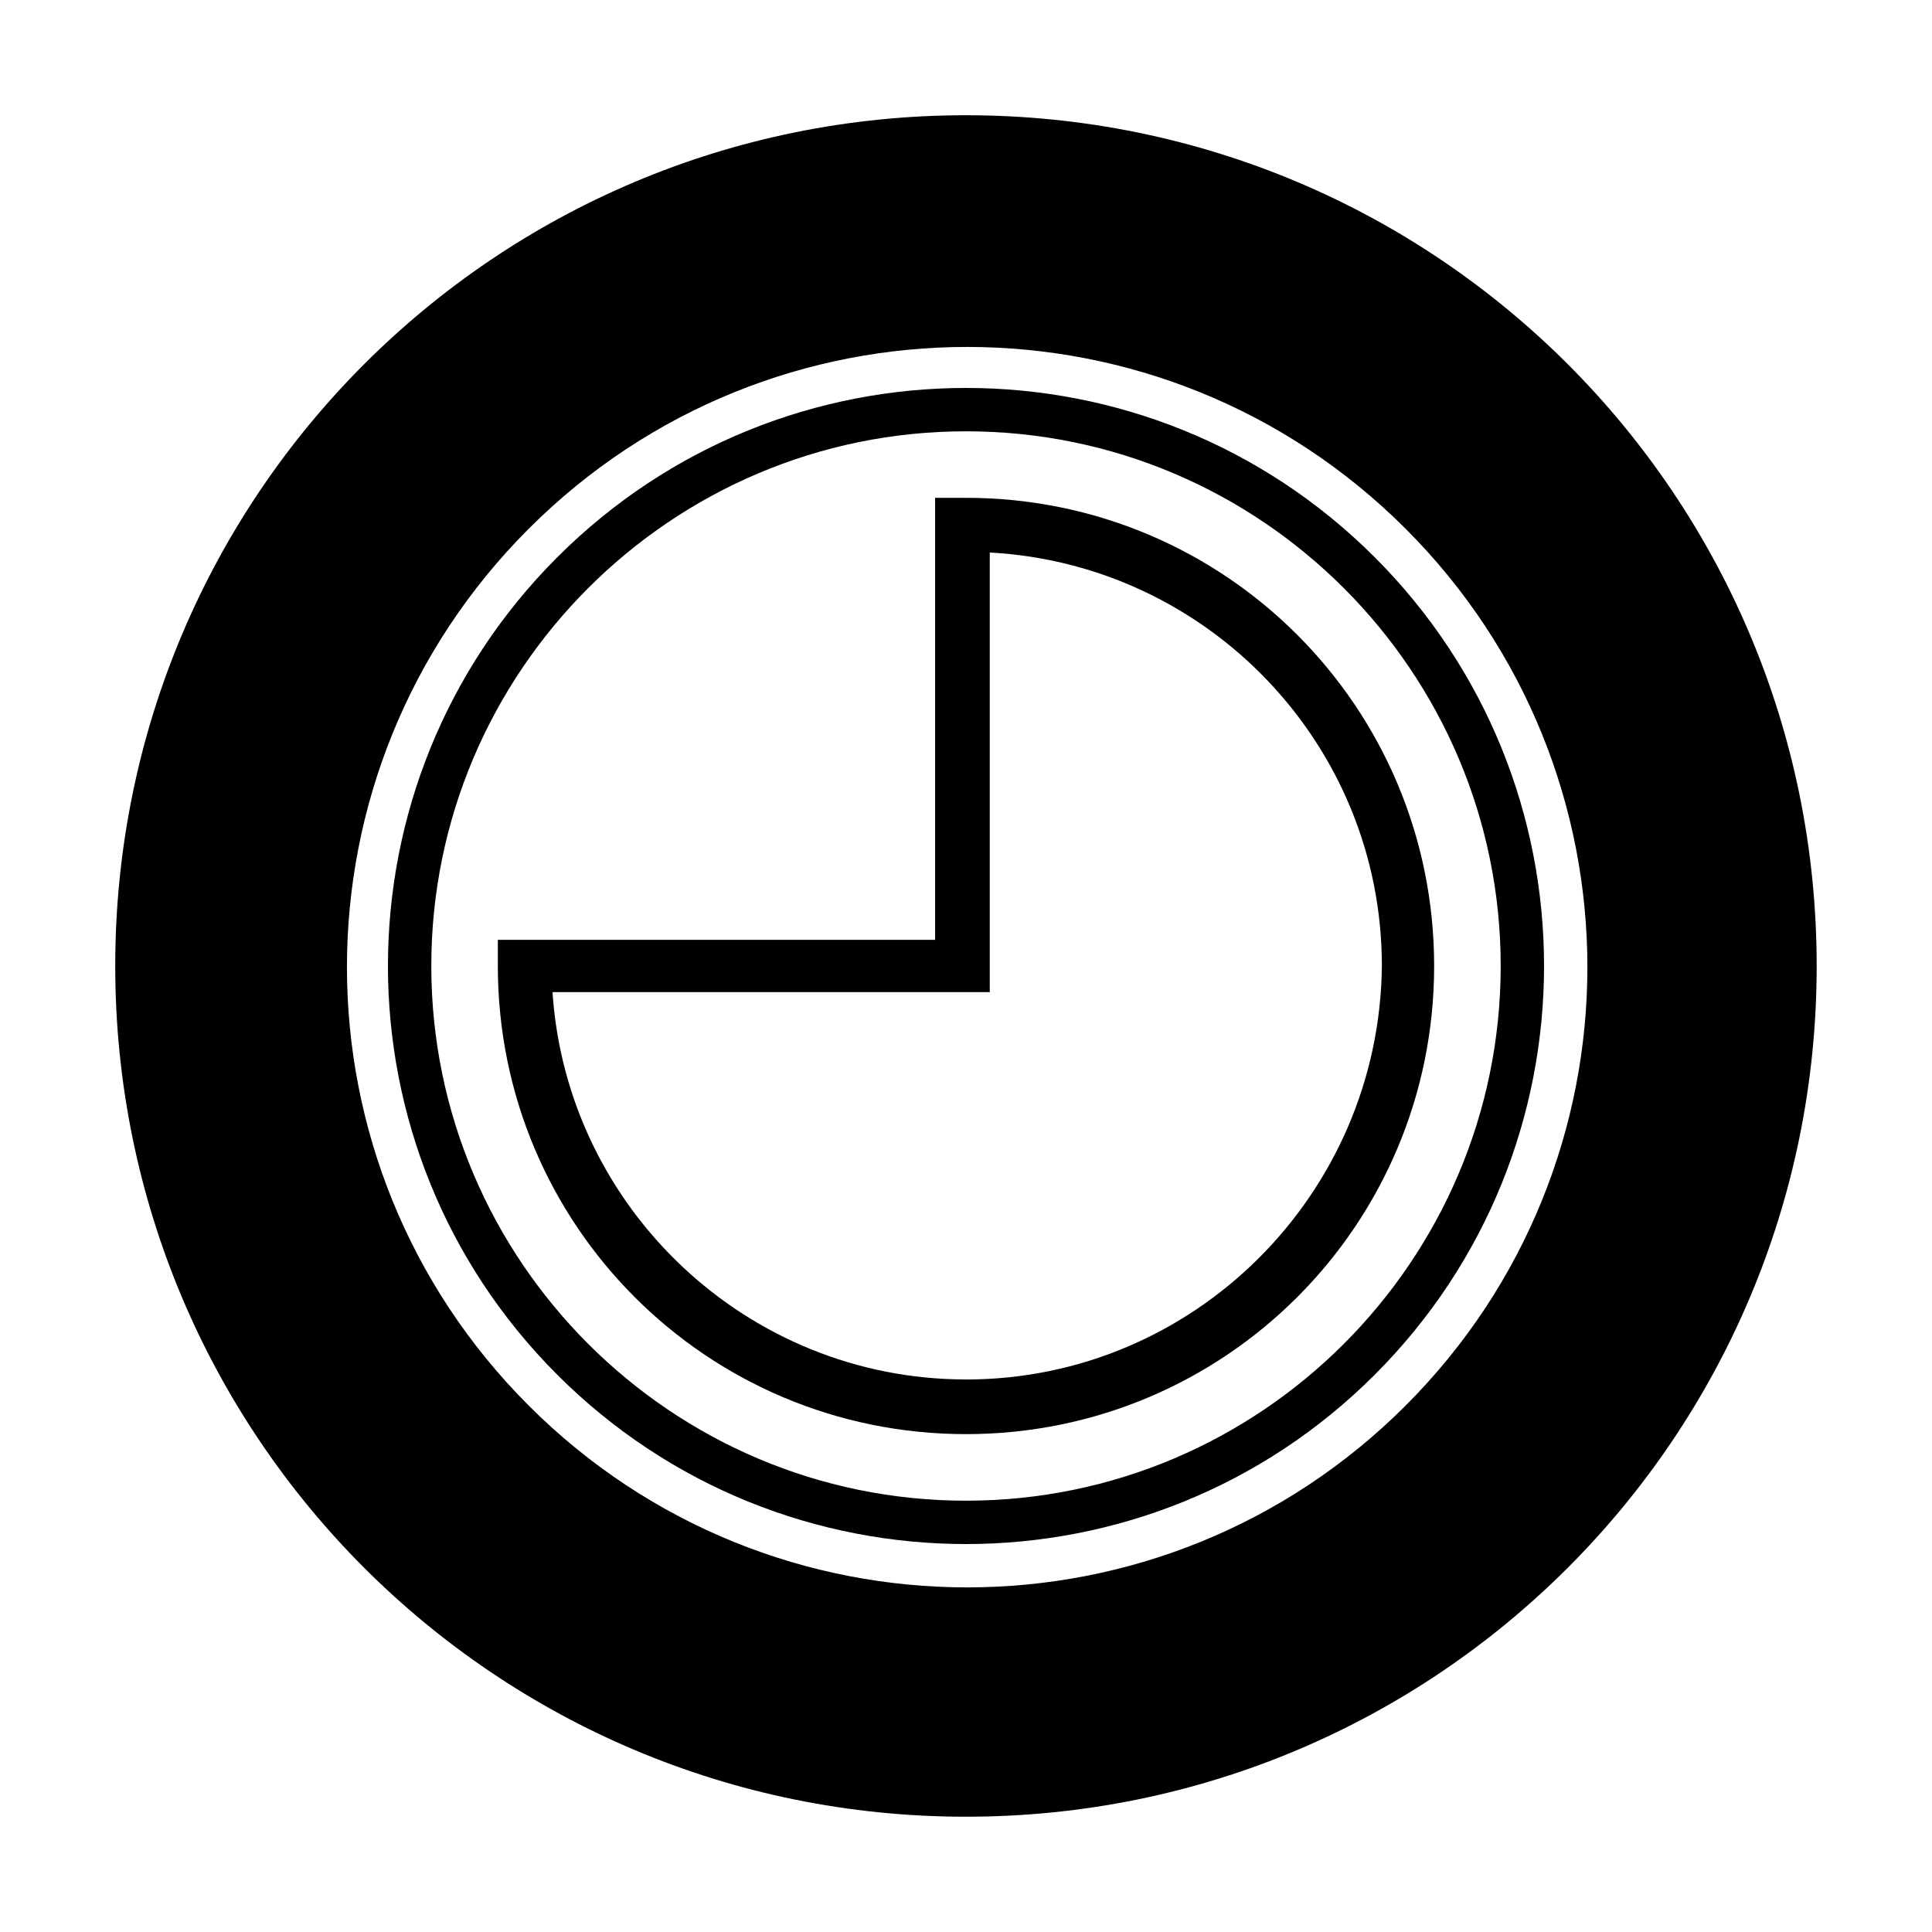
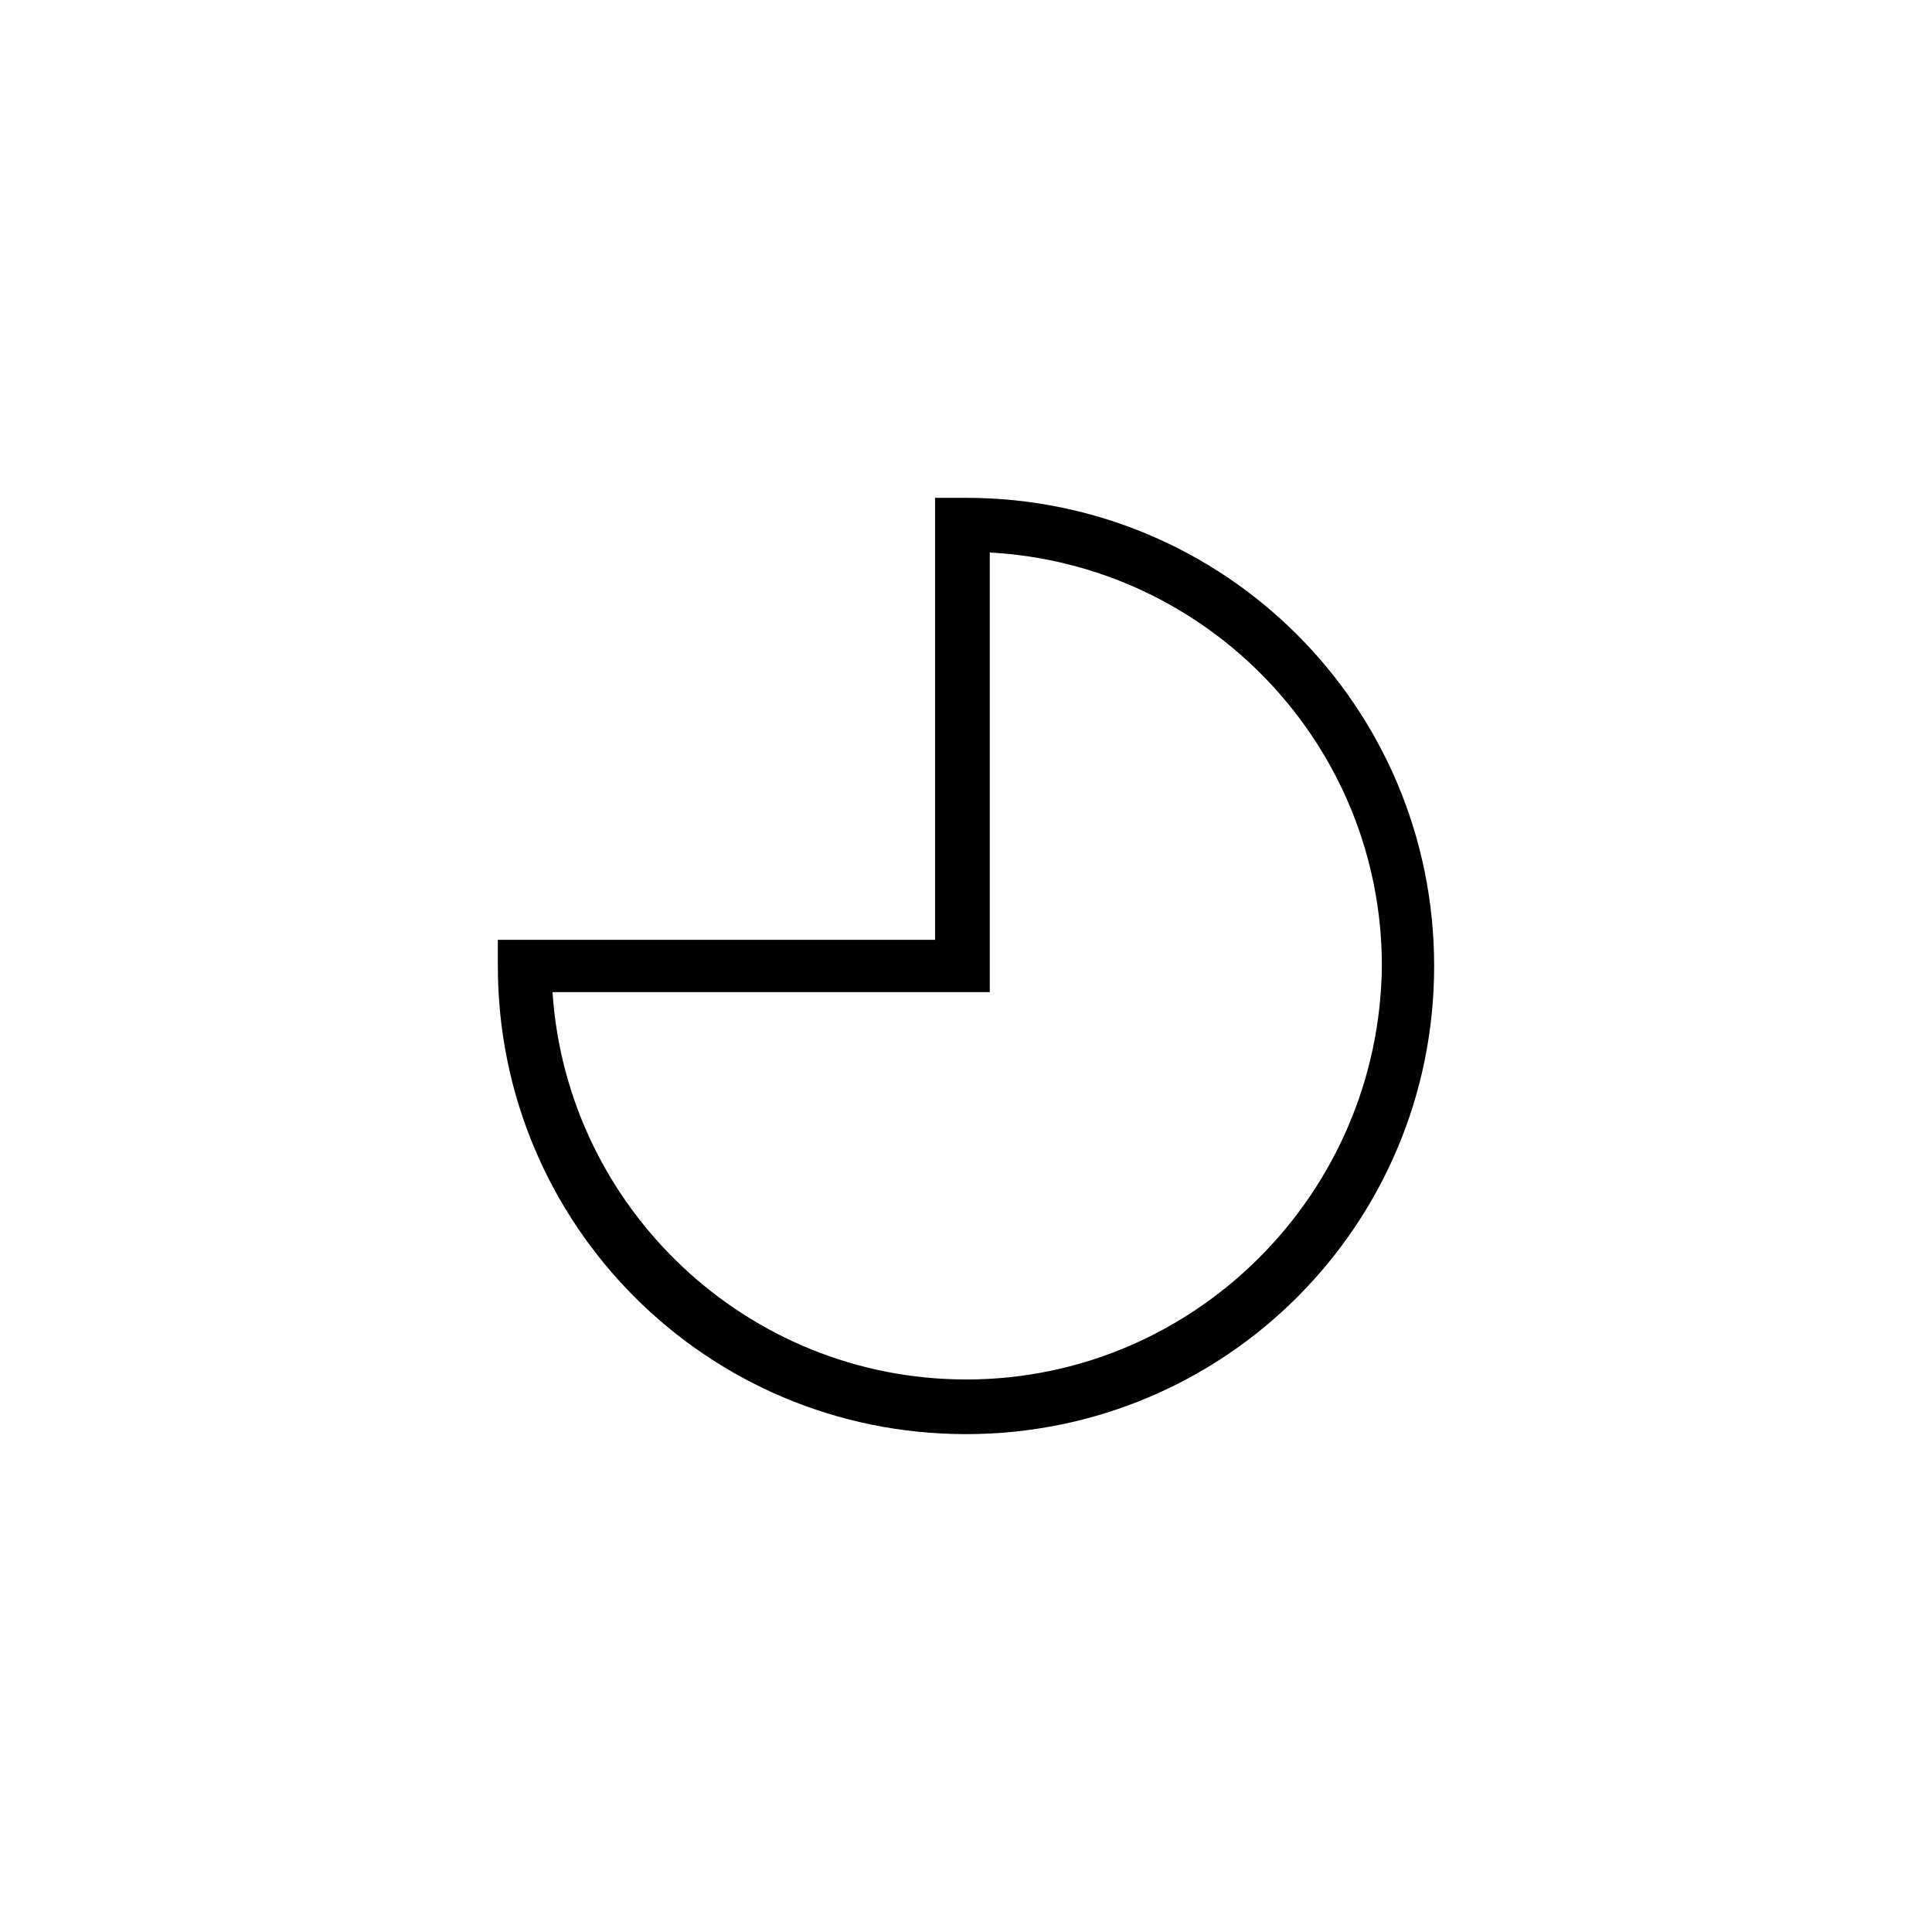
<svg xmlns="http://www.w3.org/2000/svg" fill="#000000" width="800px" height="800px" version="1.1" viewBox="144 144 512 512">
  <g>
-     <path d="m508.32 291.68c-59.828-59.828-156.81-59.828-216.64 0-59.828 59.828-59.828 156.81 0 216.64 59.828 59.828 156.81 59.828 216.64 0 59.828-59.828 59.828-156.81 0-216.64zm-108.32 250.02c-78.09 0-141.7-63.605-141.7-141.7-0.004-78.094 63.602-141.7 141.7-141.7 78.09 0 141.7 63.605 141.7 141.7 0 78.09-63.605 141.7-141.7 141.7z" />
    <path d="m400 275.93h-8.188v117.14h-115.88v6.93c0 68.645 55.418 124.06 124.06 124.06 68.645 0 124.07-55.422 124.07-124.06 0-68.645-55.422-124.07-124.06-124.07zm0 233.64c-57.938 0-105.8-45.344-109.58-102.65h115.88v-116.5c57.938 3.148 103.91 51.012 103.91 109.58-0.629 60.457-49.75 109.58-110.21 109.58z" />
-     <path d="m400 174.54c-124.7 0-225.46 100.76-225.46 225.46 0 124.69 100.76 225.45 225.45 225.45s225.45-100.76 225.45-225.45c0.004-124.7-100.76-225.46-225.45-225.46zm116.5 341.96c-64.234 64.234-168.14 64.234-232.38 0-64.234-64.234-64.234-168.14 0-232.38 64.234-64.234 168.14-64.234 232.38 0 64.234 64.238 64.234 168.15 0 232.38z" />
  </g>
</svg>